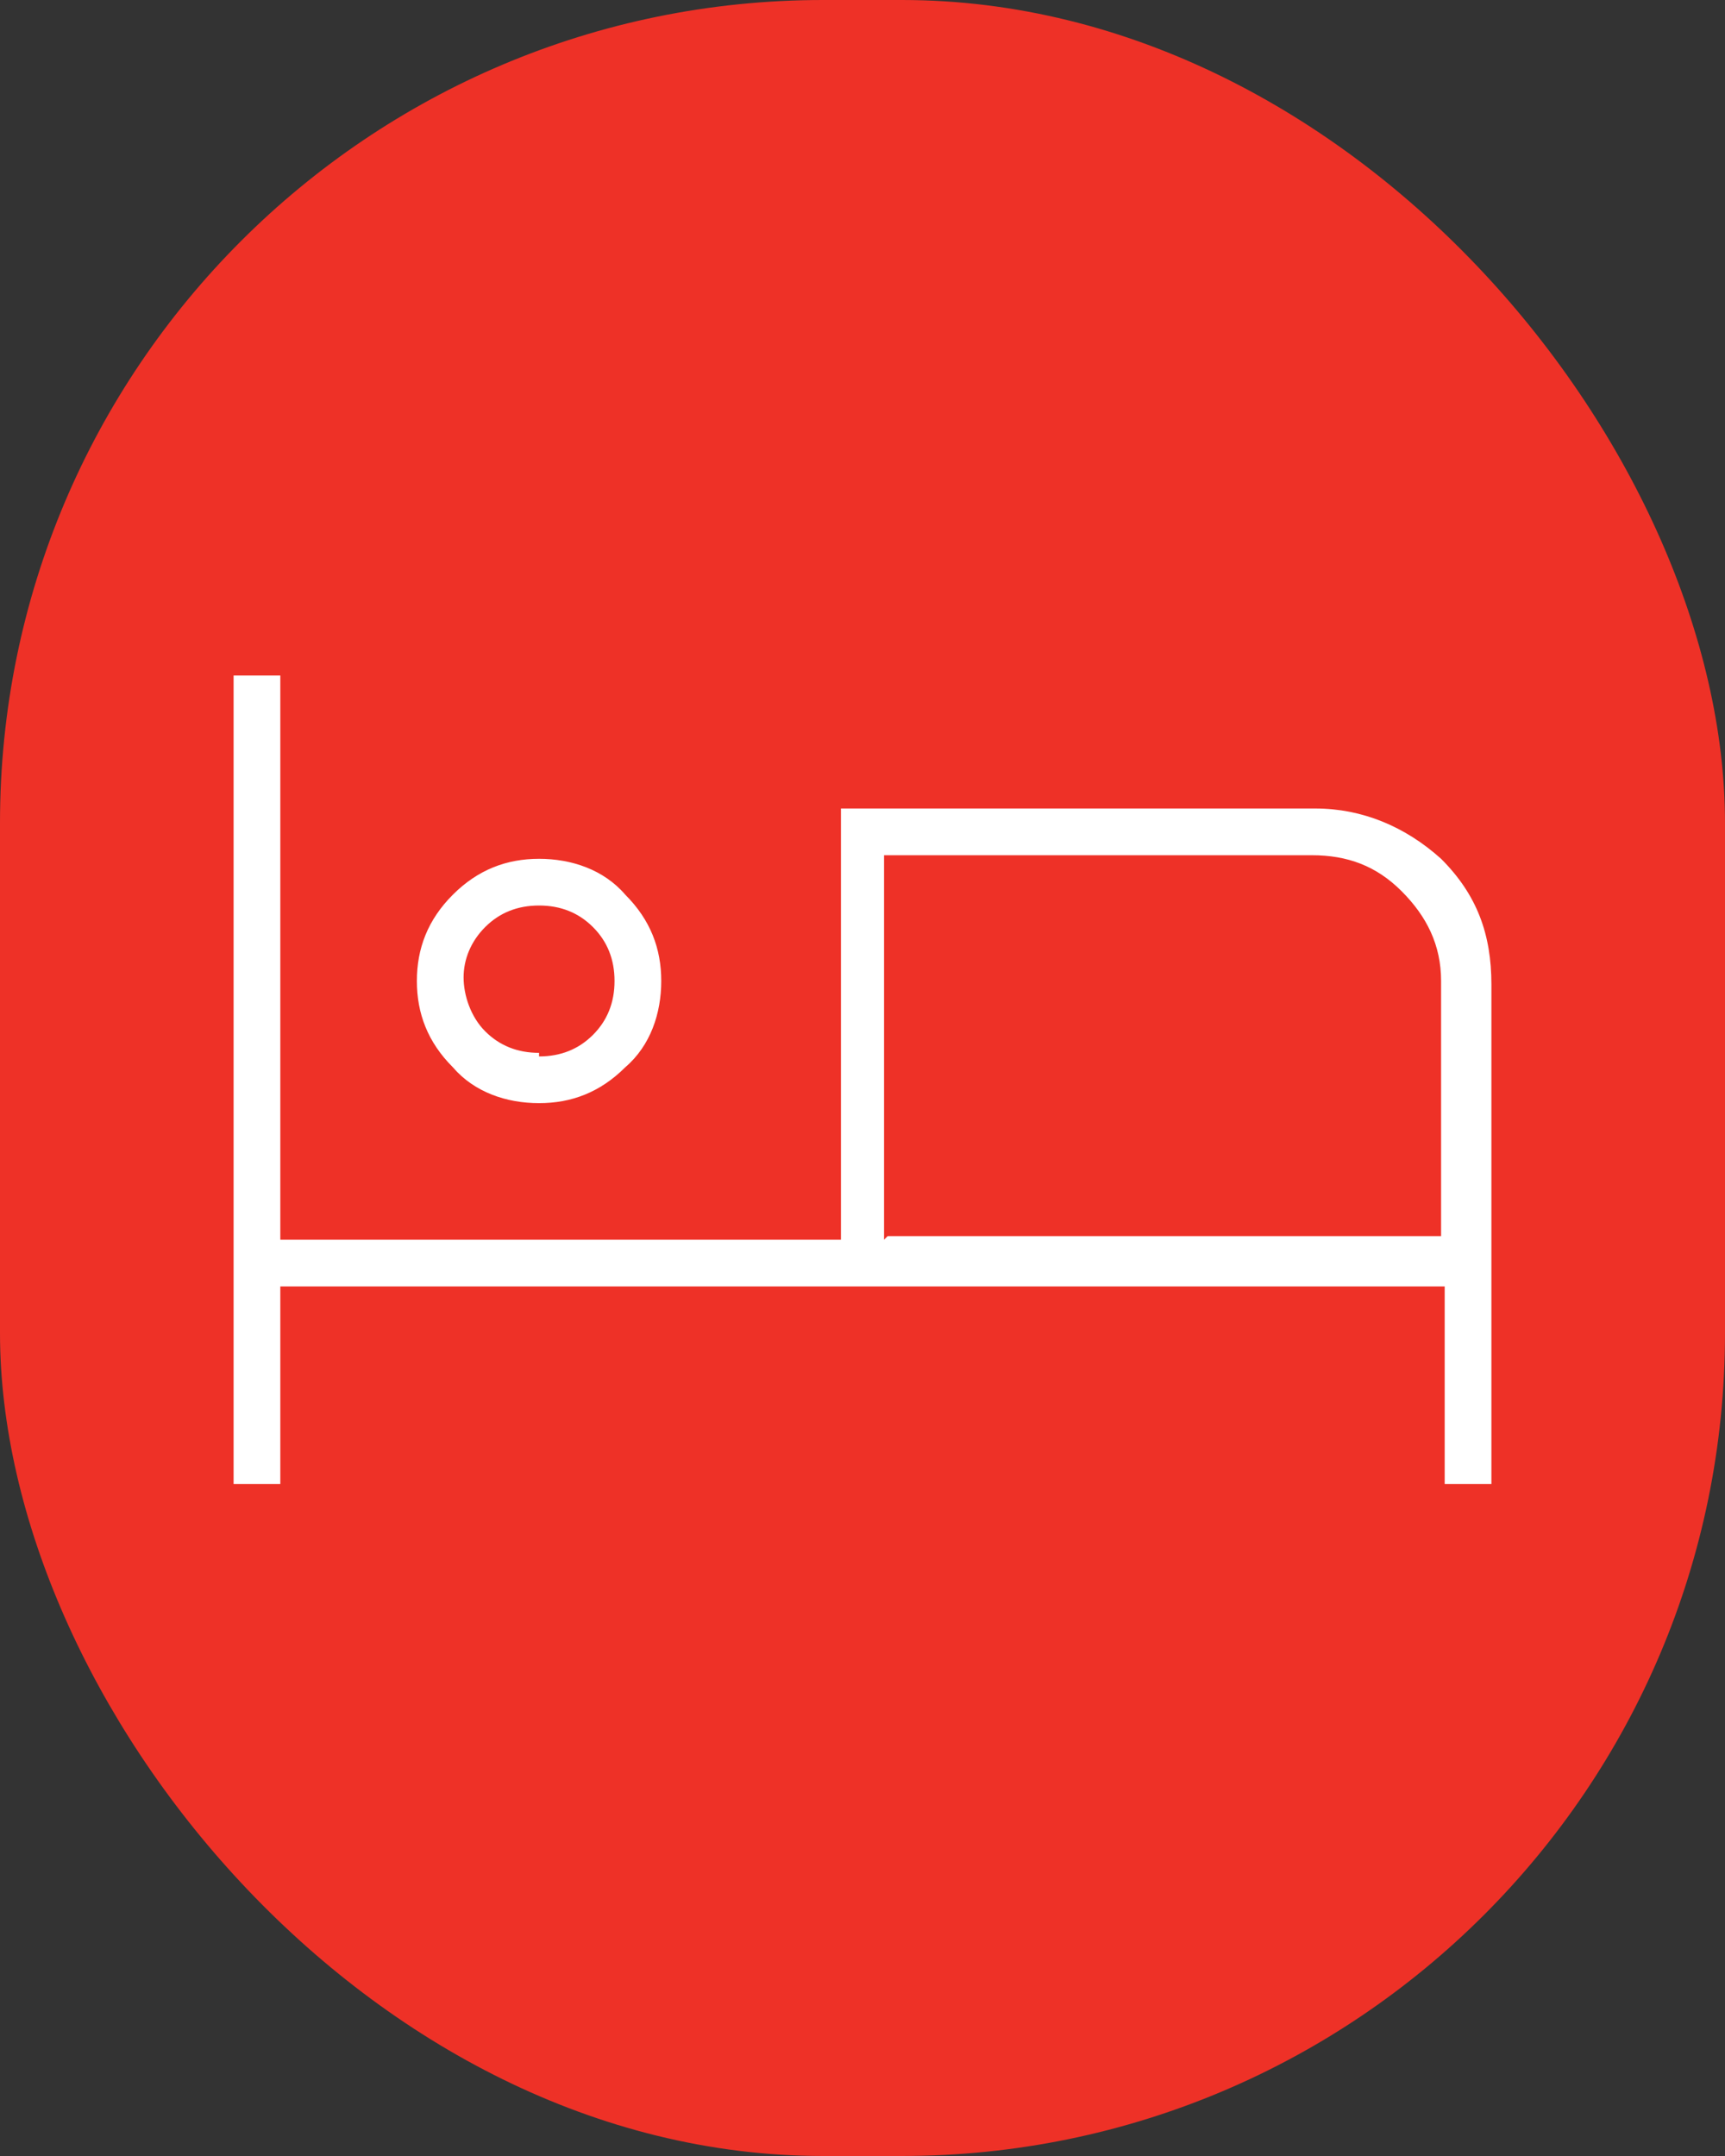
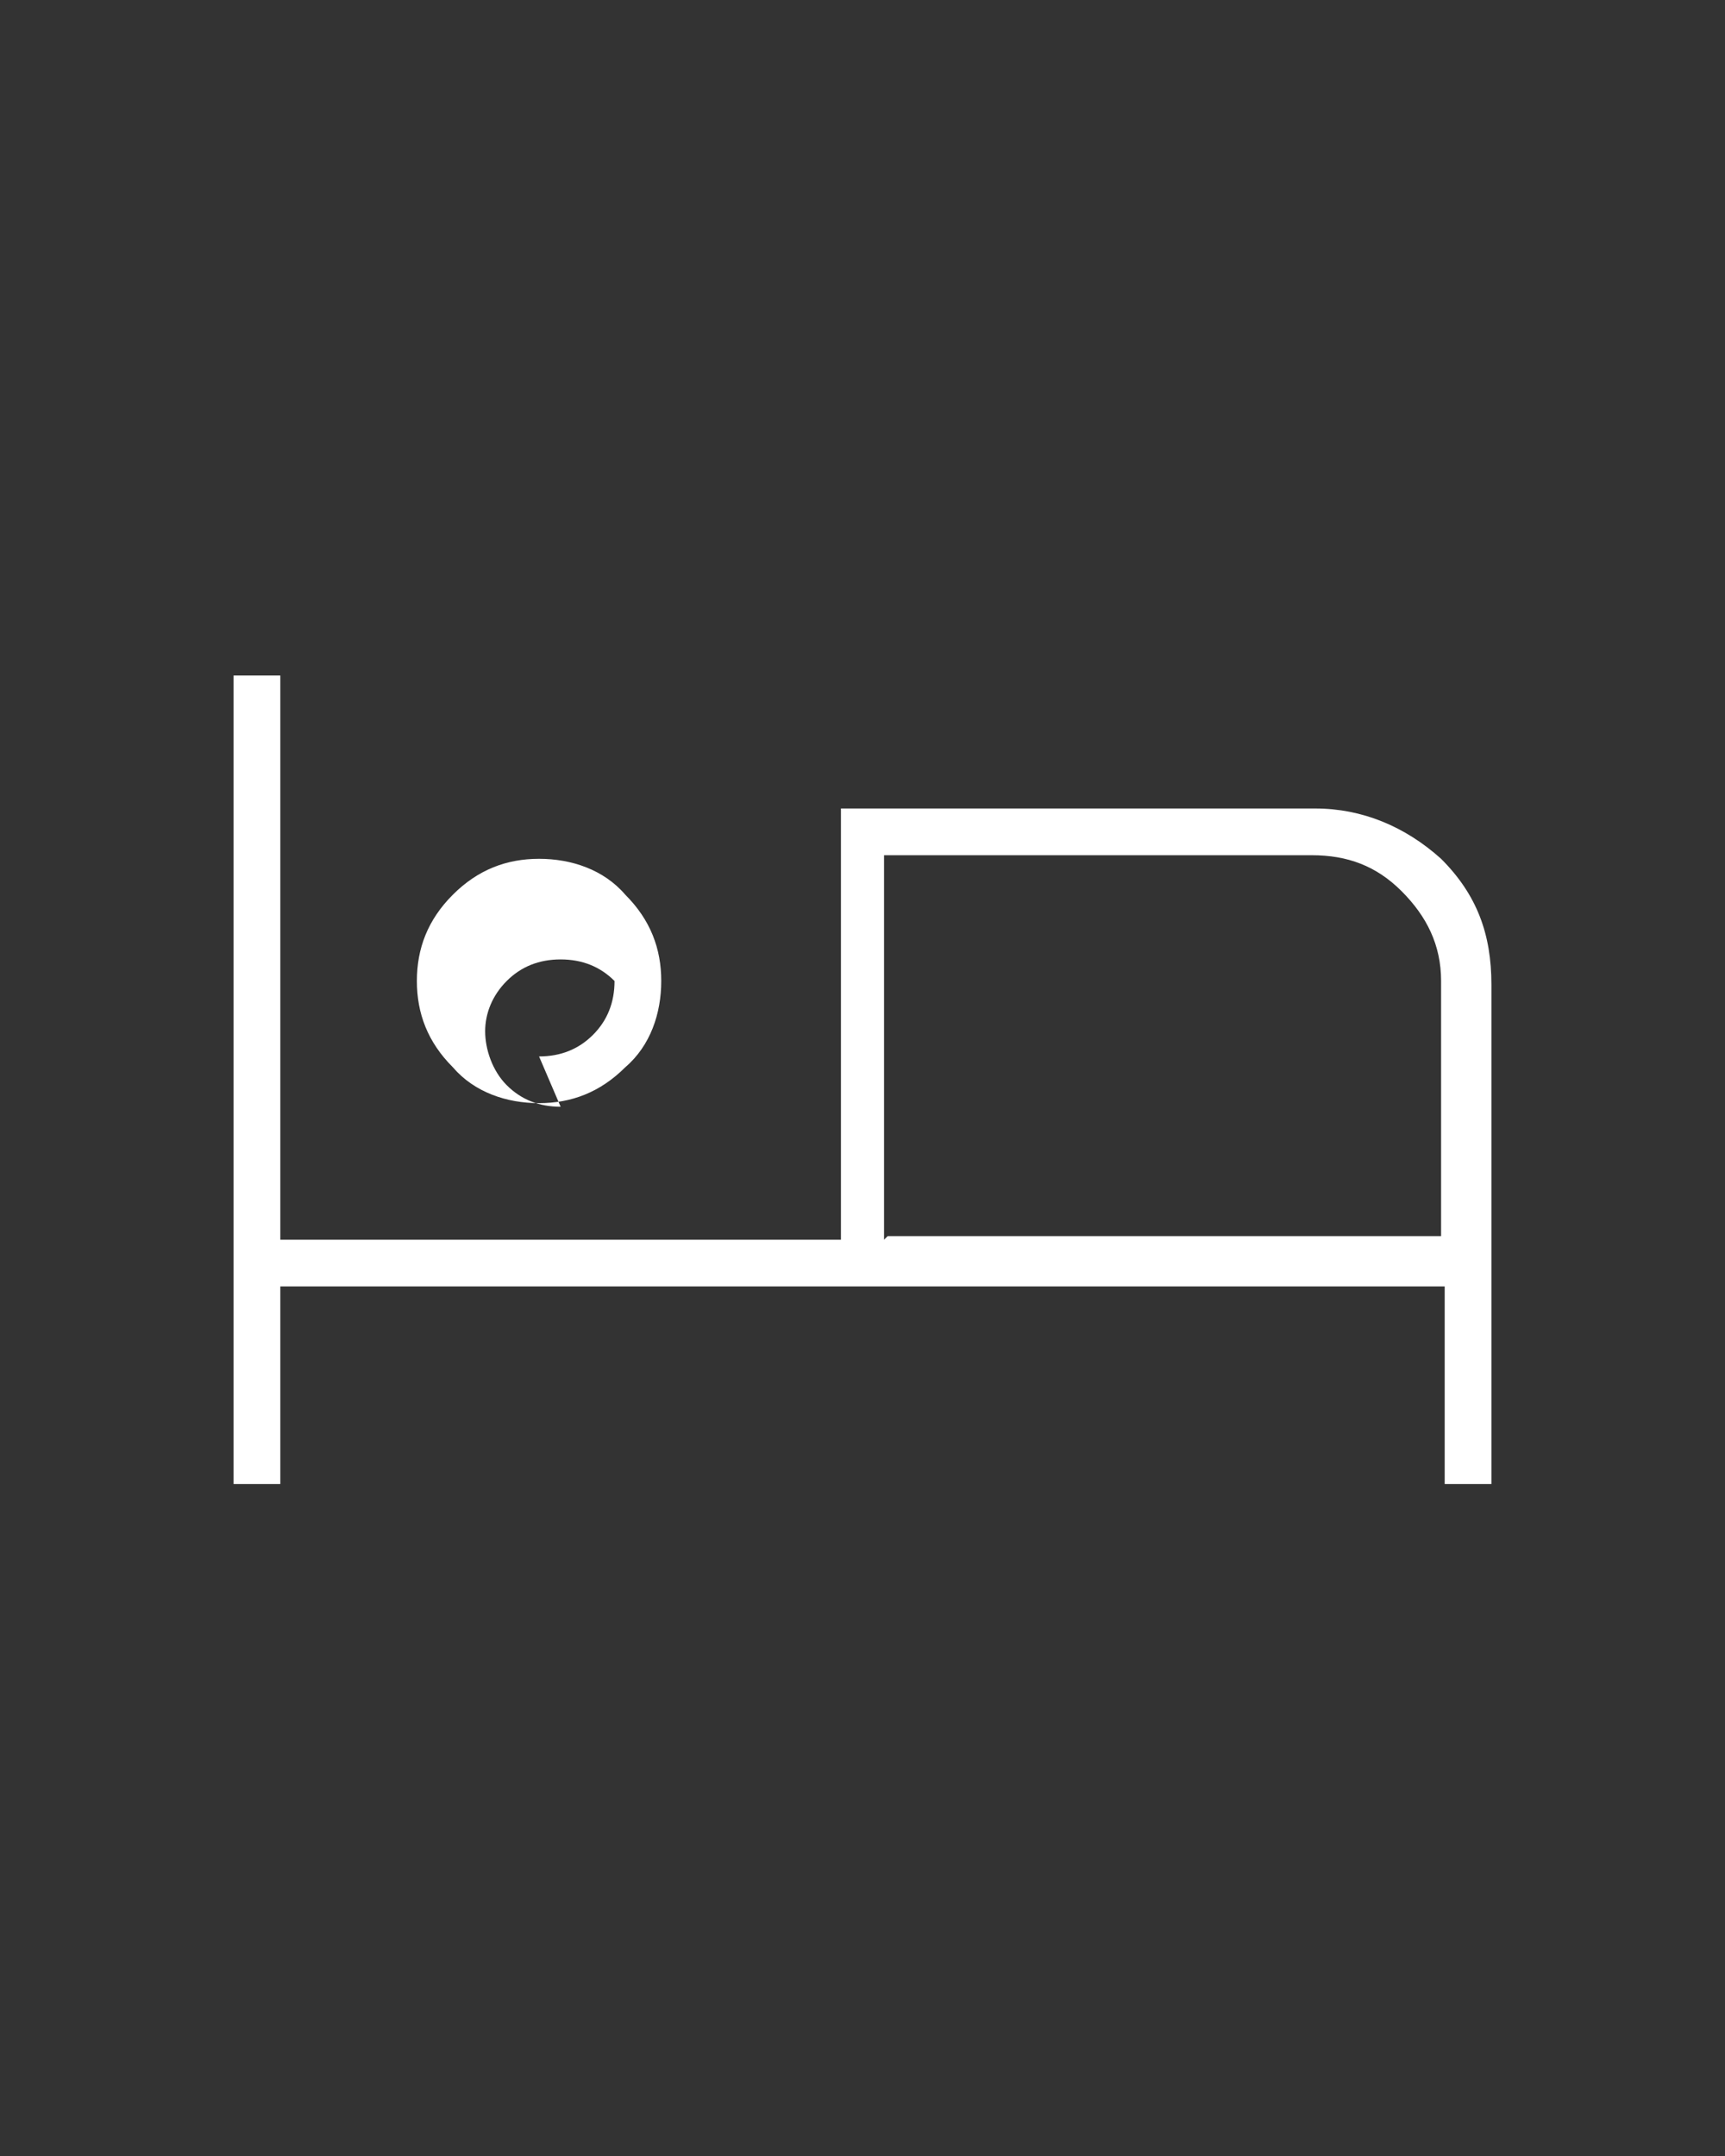
<svg xmlns="http://www.w3.org/2000/svg" id="Layer_1" viewBox="0 0 48 60">
  <rect x="0" y="0" width="48" height="60" fill="#333333" stroke="none" />
  <defs>
    <style>      .st0 {        fill: #ee3127;      }      .st1 {        fill: #fff;      }    </style>
  </defs>
-   <rect class="st0" y="0" width="48" height="60" rx="22.9" ry="22.9" />
-   <path class="st1" d="M6.5,41.2v-22.4h1.3v15.7h15.6v-12h13.2c1.3,0,2.5.5,3.5,1.4,1,1,1.4,2.1,1.4,3.5v13.9h-1.3v-5.5H7.8v5.5s-1.3,0-1.3,0ZM15,30.7c-.9,0-1.8-.3-2.4-1-.7-.7-1-1.5-1-2.4s.3-1.7,1-2.4c.7-.7,1.5-1,2.4-1s1.8.3,2.4,1c.7.7,1,1.5,1,2.4s-.3,1.8-1,2.4c-.7.7-1.5,1-2.4,1ZM24.7,34.4h15.4v-7.1c0-1-.4-1.8-1.1-2.5-.7-.7-1.5-1-2.5-1h-11.9s0,10.7,0,10.7ZM15,29.4c.6,0,1.1-.2,1.5-.6.4-.4.6-.9.6-1.5s-.2-1.1-.6-1.5c-.4-.4-.9-.6-1.5-.6s-1.1.2-1.5.6c-.4.4-.6.9-.6,1.4s.2,1.1.6,1.5c.4.4.9.6,1.5.6ZM24.7,23.7v10.7-10.7Z" />
+   <path class="st1" d="M6.5,41.2v-22.4h1.3v15.7h15.6v-12h13.2c1.3,0,2.5.5,3.5,1.4,1,1,1.4,2.1,1.4,3.5v13.9h-1.3v-5.5H7.8v5.5s-1.3,0-1.3,0ZM15,30.7c-.9,0-1.8-.3-2.4-1-.7-.7-1-1.5-1-2.4s.3-1.7,1-2.4c.7-.7,1.5-1,2.4-1s1.8.3,2.4,1c.7.7,1,1.5,1,2.4s-.3,1.8-1,2.4c-.7.7-1.5,1-2.4,1ZM24.7,34.4h15.4v-7.1c0-1-.4-1.8-1.1-2.5-.7-.7-1.5-1-2.5-1h-11.9s0,10.7,0,10.7ZM15,29.4c.6,0,1.1-.2,1.5-.6.4-.4.6-.9.6-1.5c-.4-.4-.9-.6-1.5-.6s-1.1.2-1.5.6c-.4.4-.6.9-.6,1.4s.2,1.1.6,1.5c.4.4.9.6,1.5.6ZM24.7,23.7v10.7-10.7Z" />
</svg>